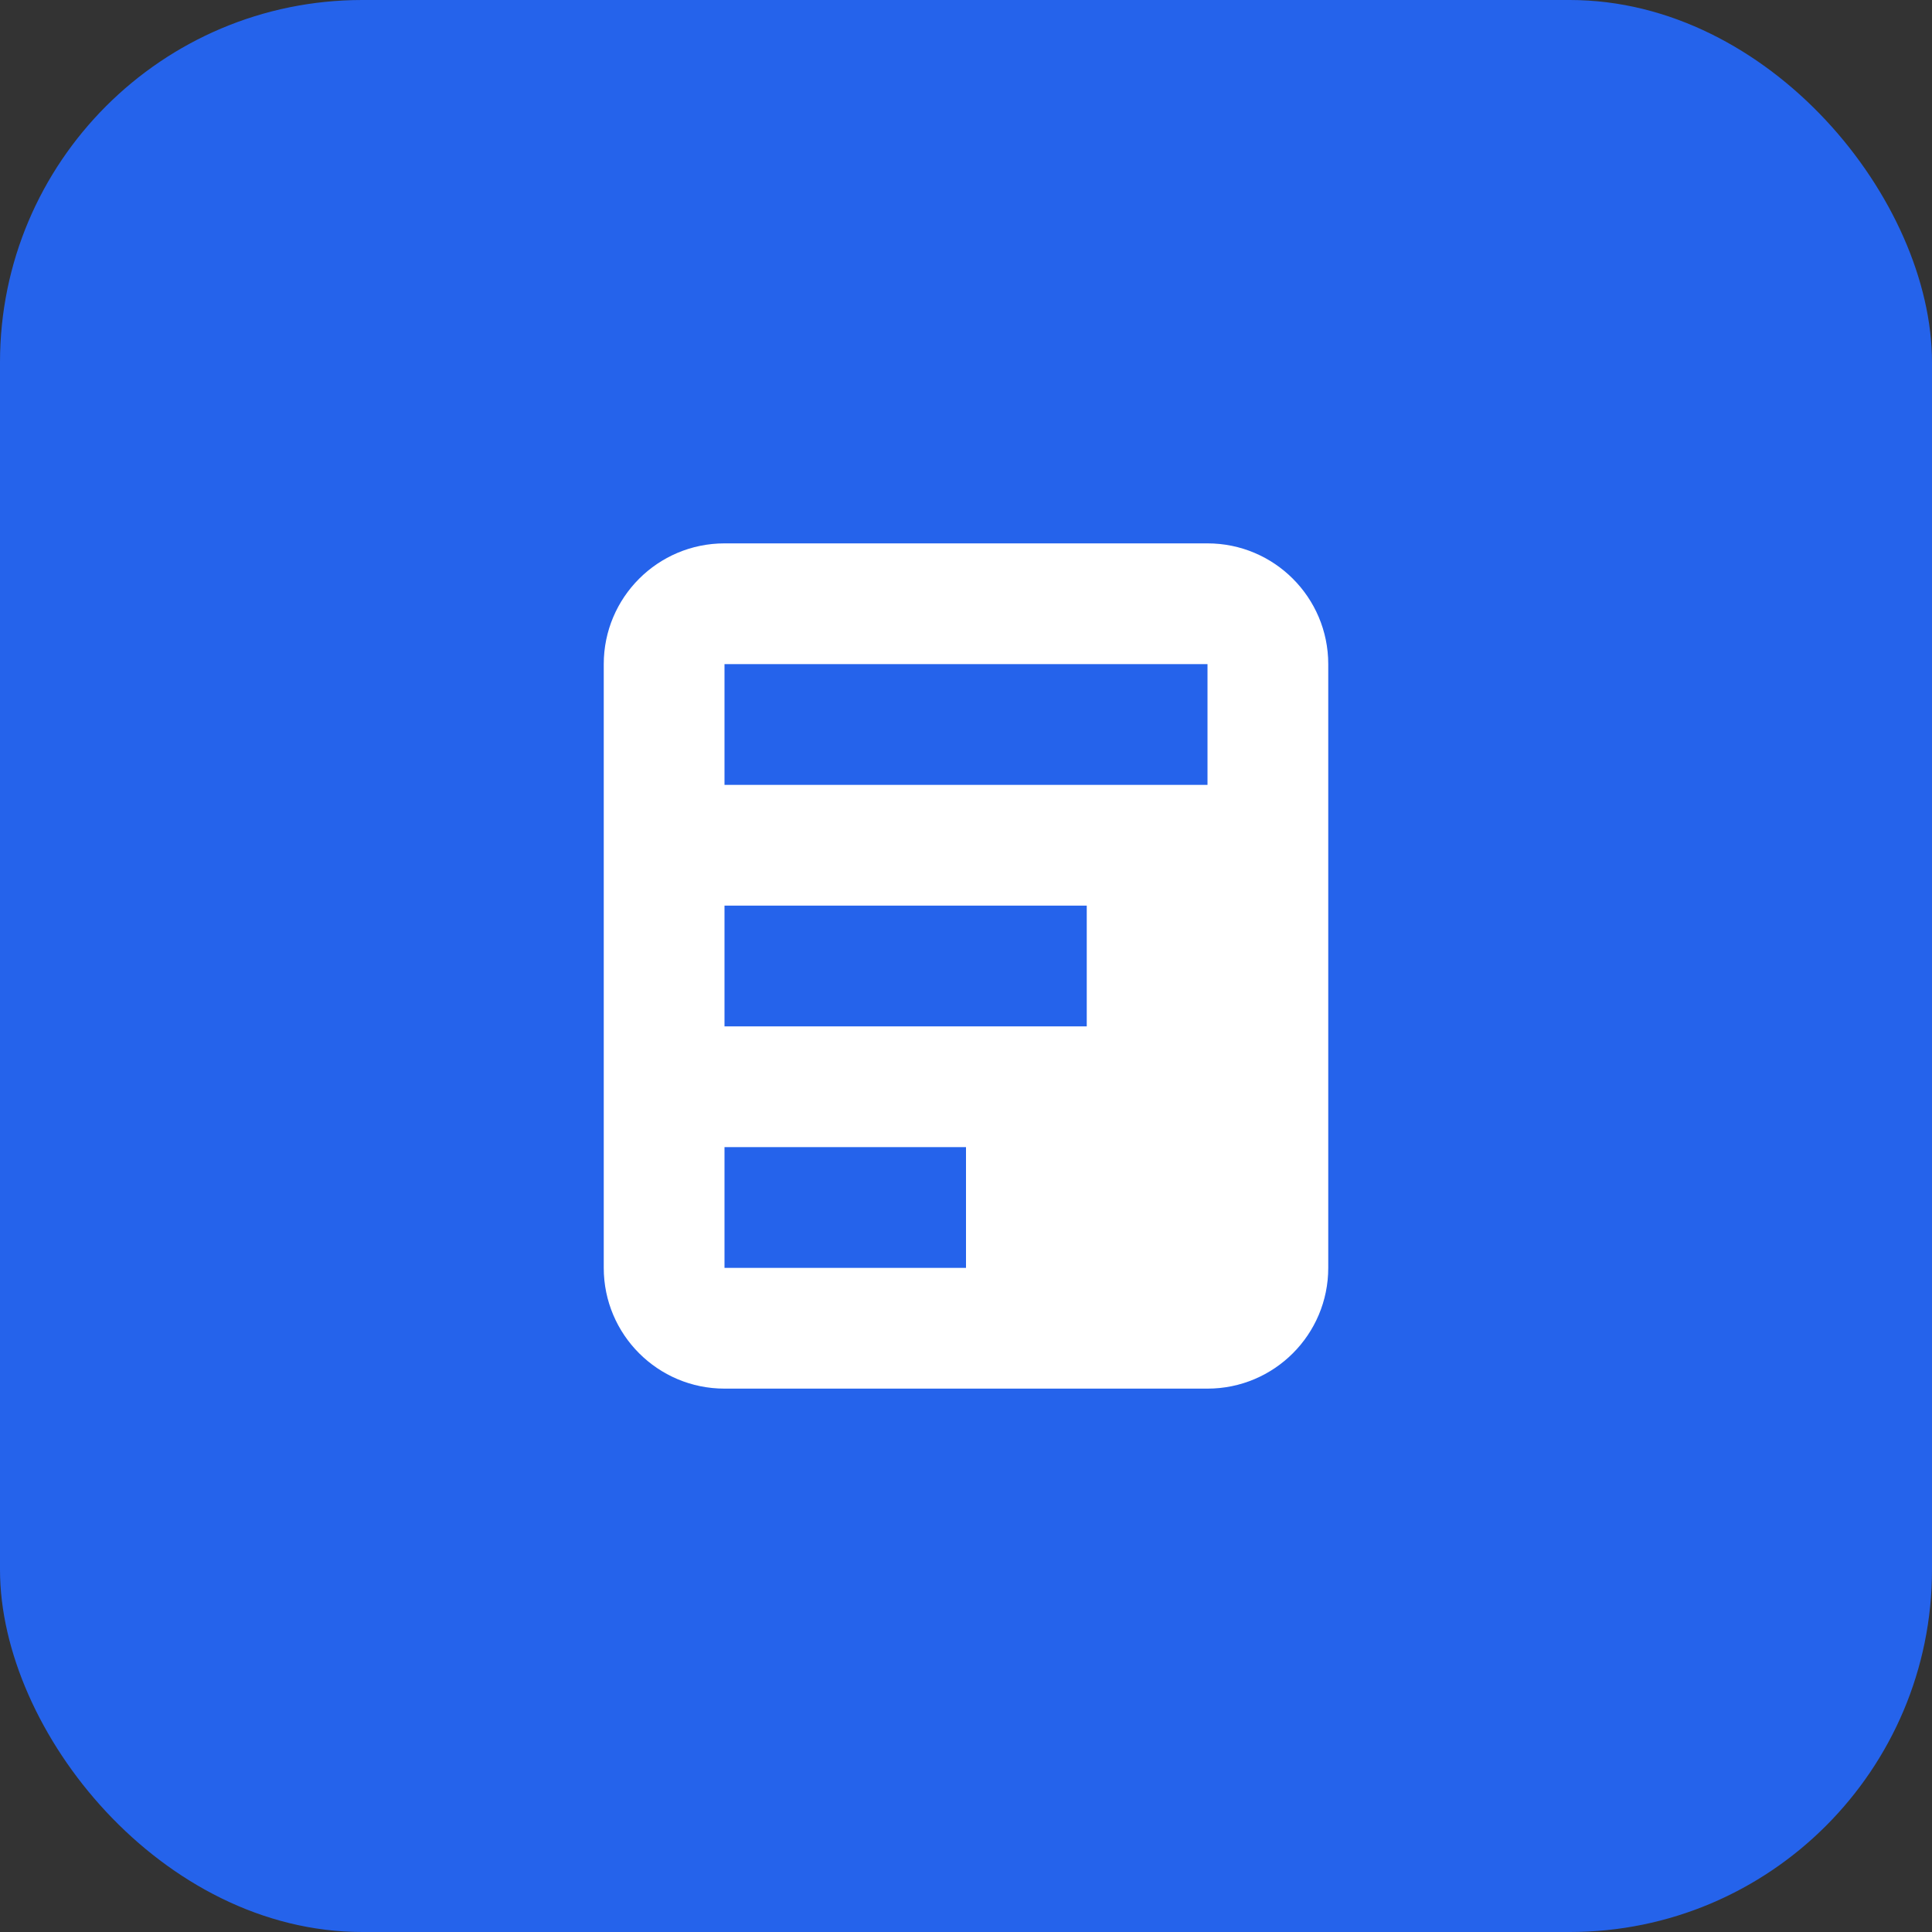
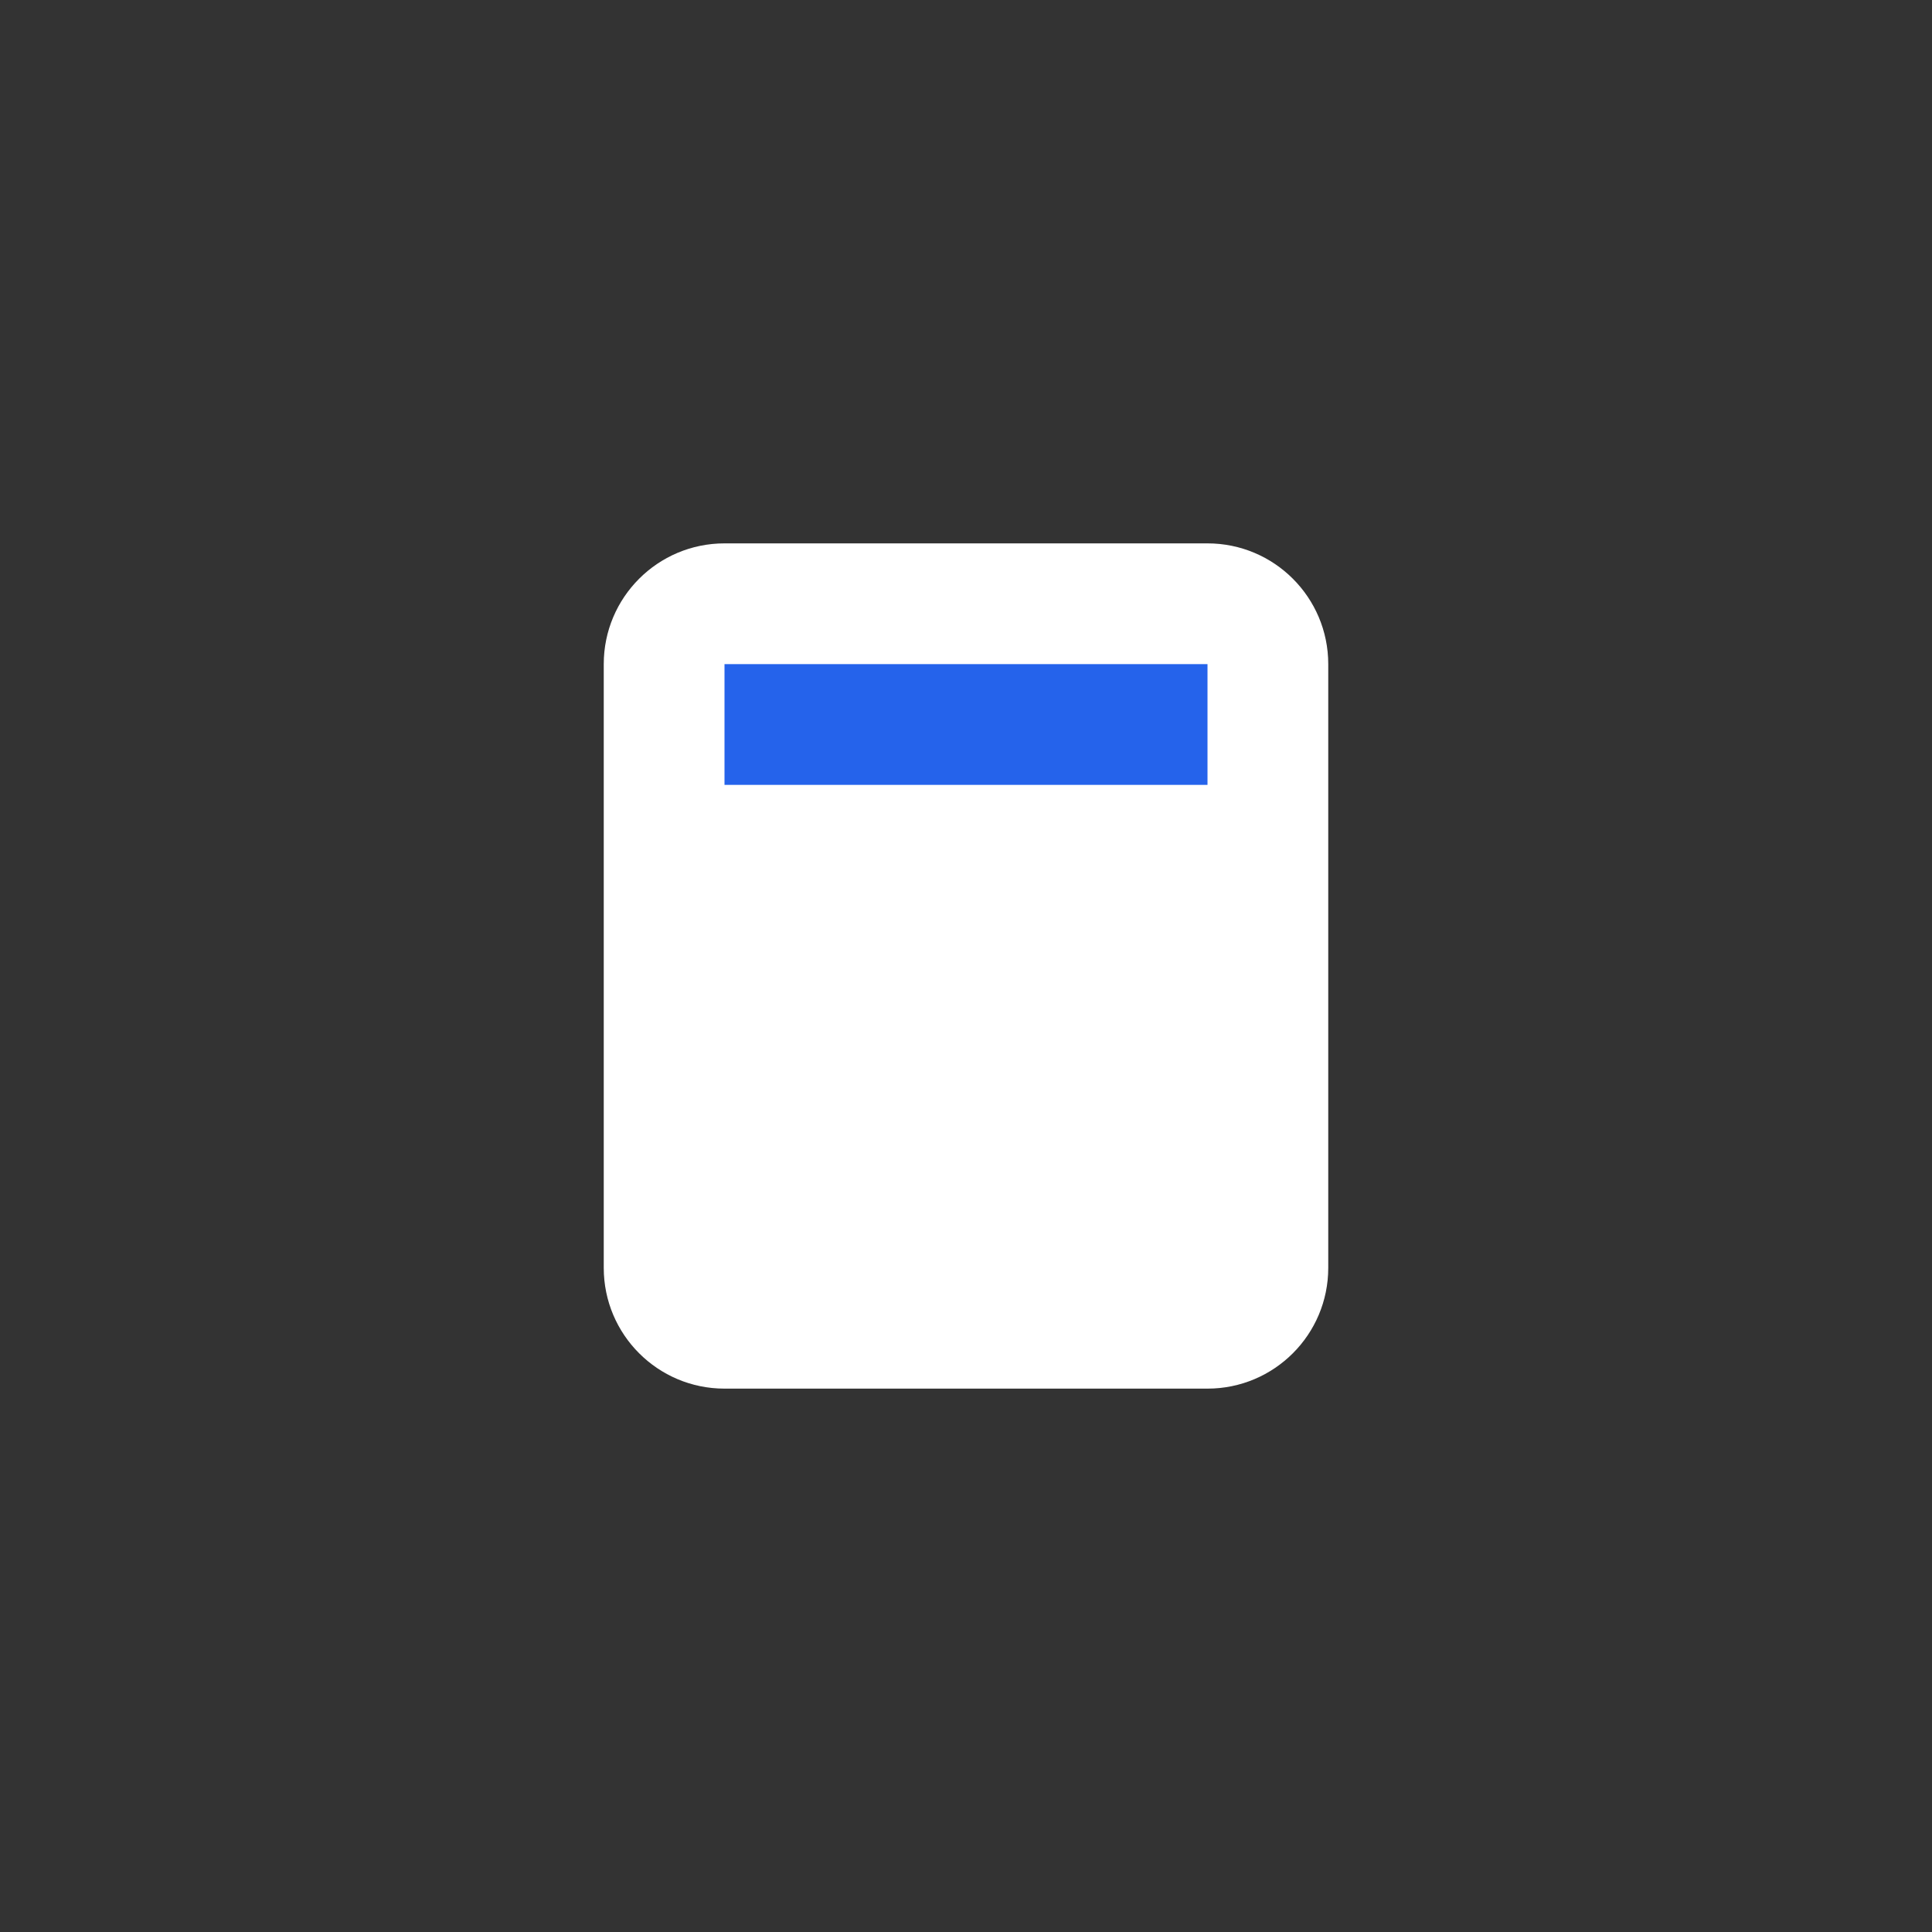
<svg xmlns="http://www.w3.org/2000/svg" width="64" height="64" viewBox="0 0 64 64" fill="none">
  <rect x="0" y="0" width="64" height="64" fill="#333333" stroke="none" />
-   <rect width="64" height="64" rx="12" fill="#2563EB" />
  <path d="M20 22C20 19.791 21.791 18 24 18H40C42.209 18 44 19.791 44 22V42C44 44.209 42.209 46 40 46H24C21.791 46 20 44.209 20 42V22Z" fill="white" />
  <path d="M24 22H40V26H24V22Z" fill="#2563EB" />
-   <path d="M24 30H36V34H24V30Z" fill="#2563EB" />
-   <path d="M24 38H32V42H24V38Z" fill="#2563EB" />
</svg>